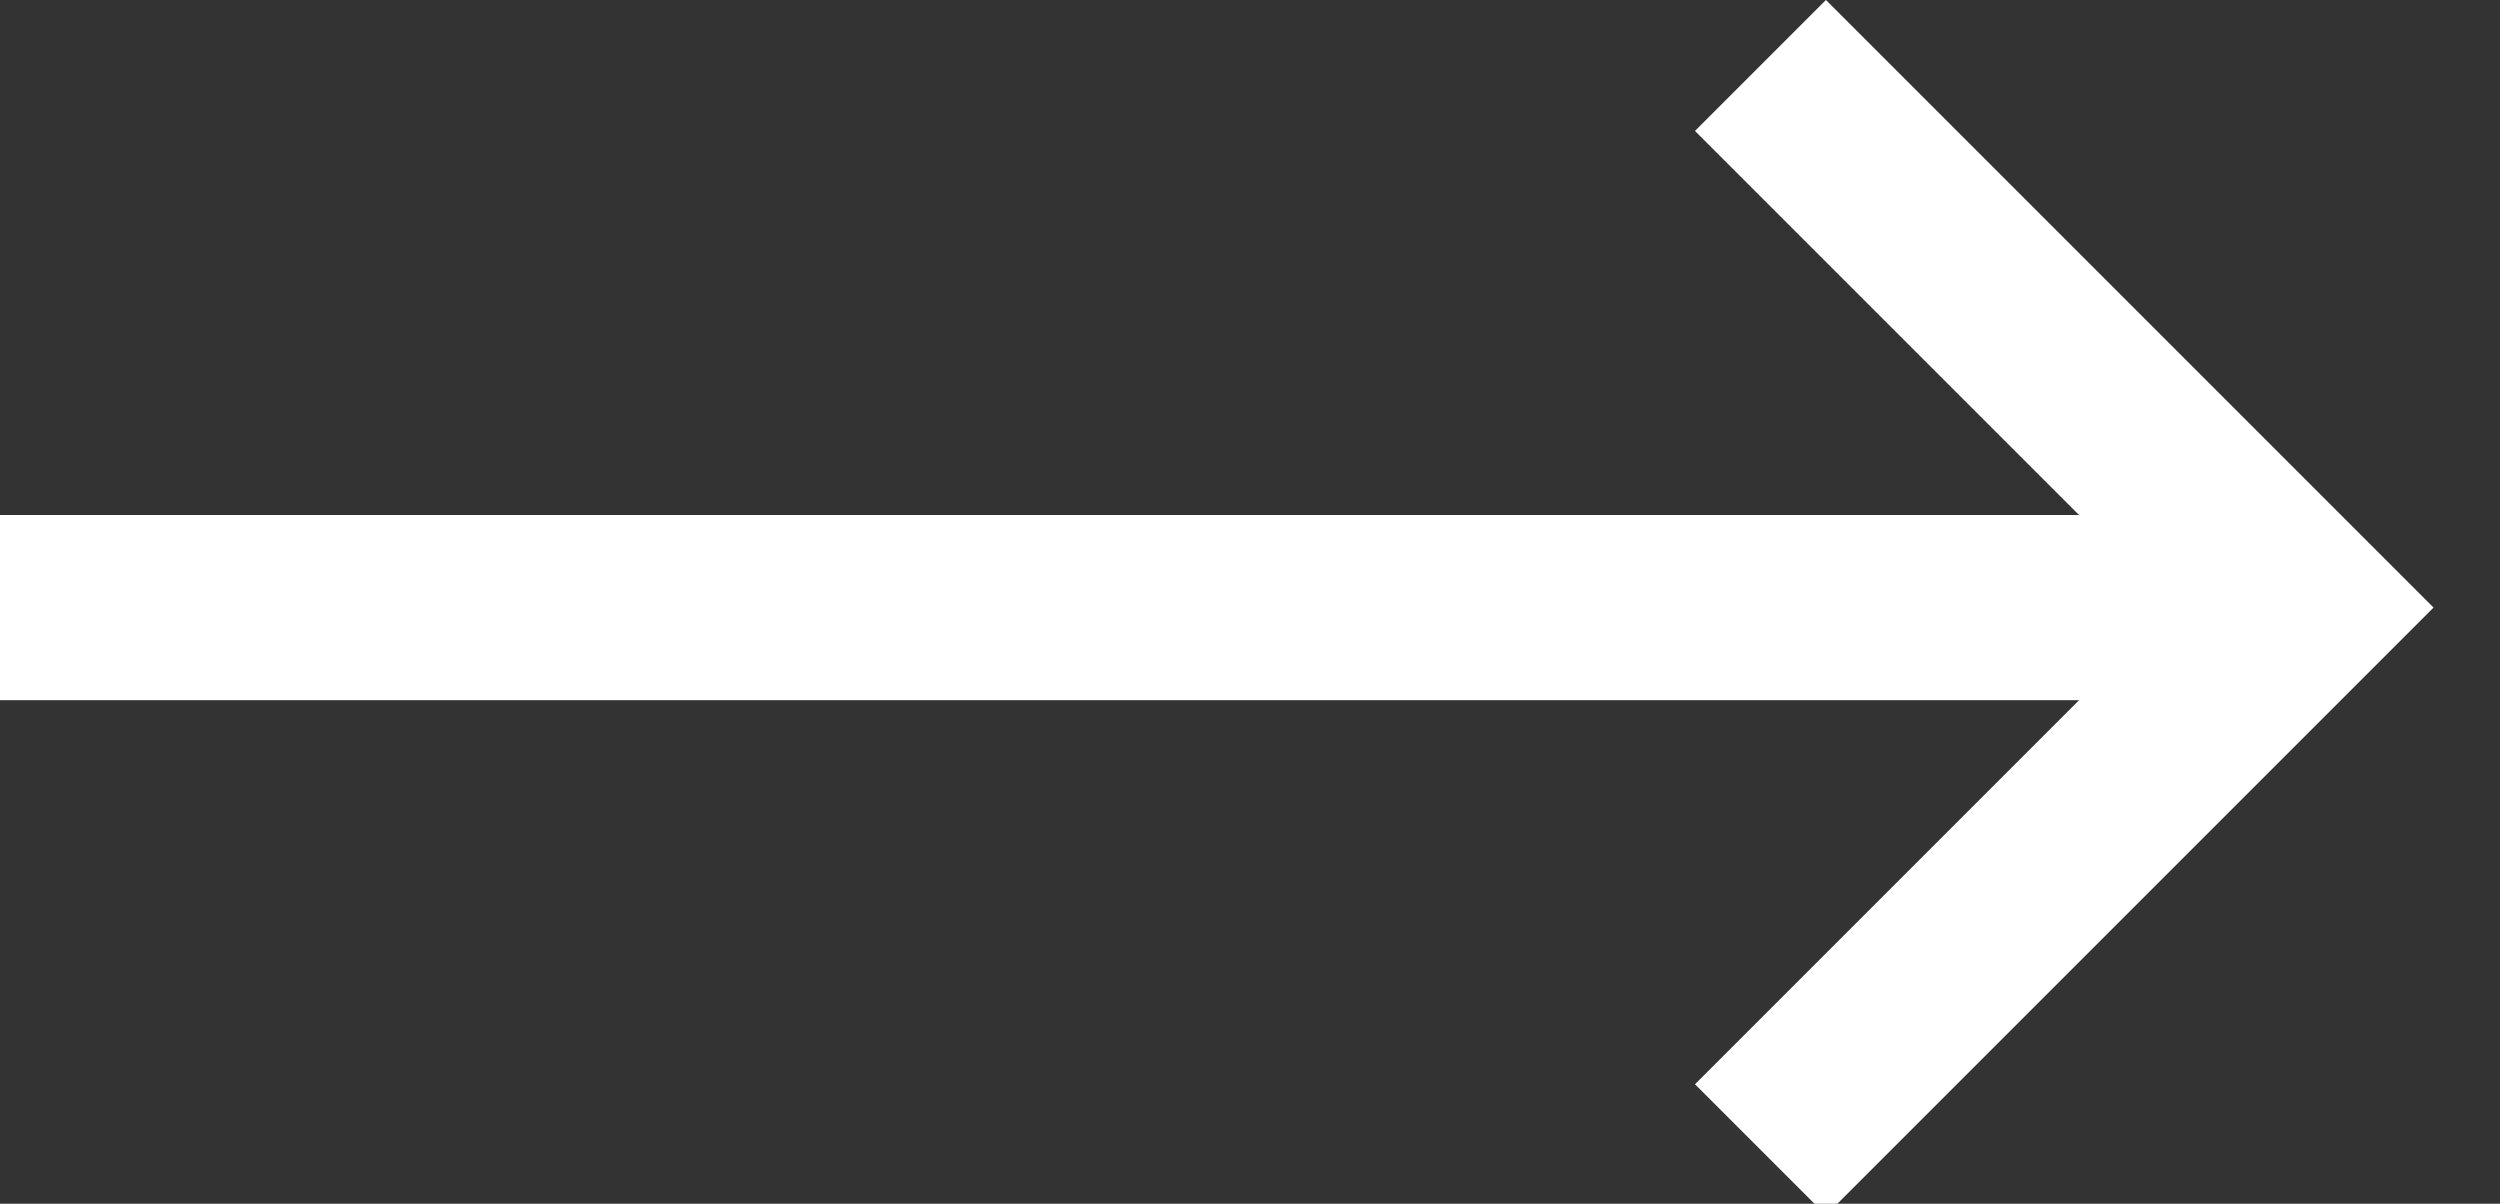
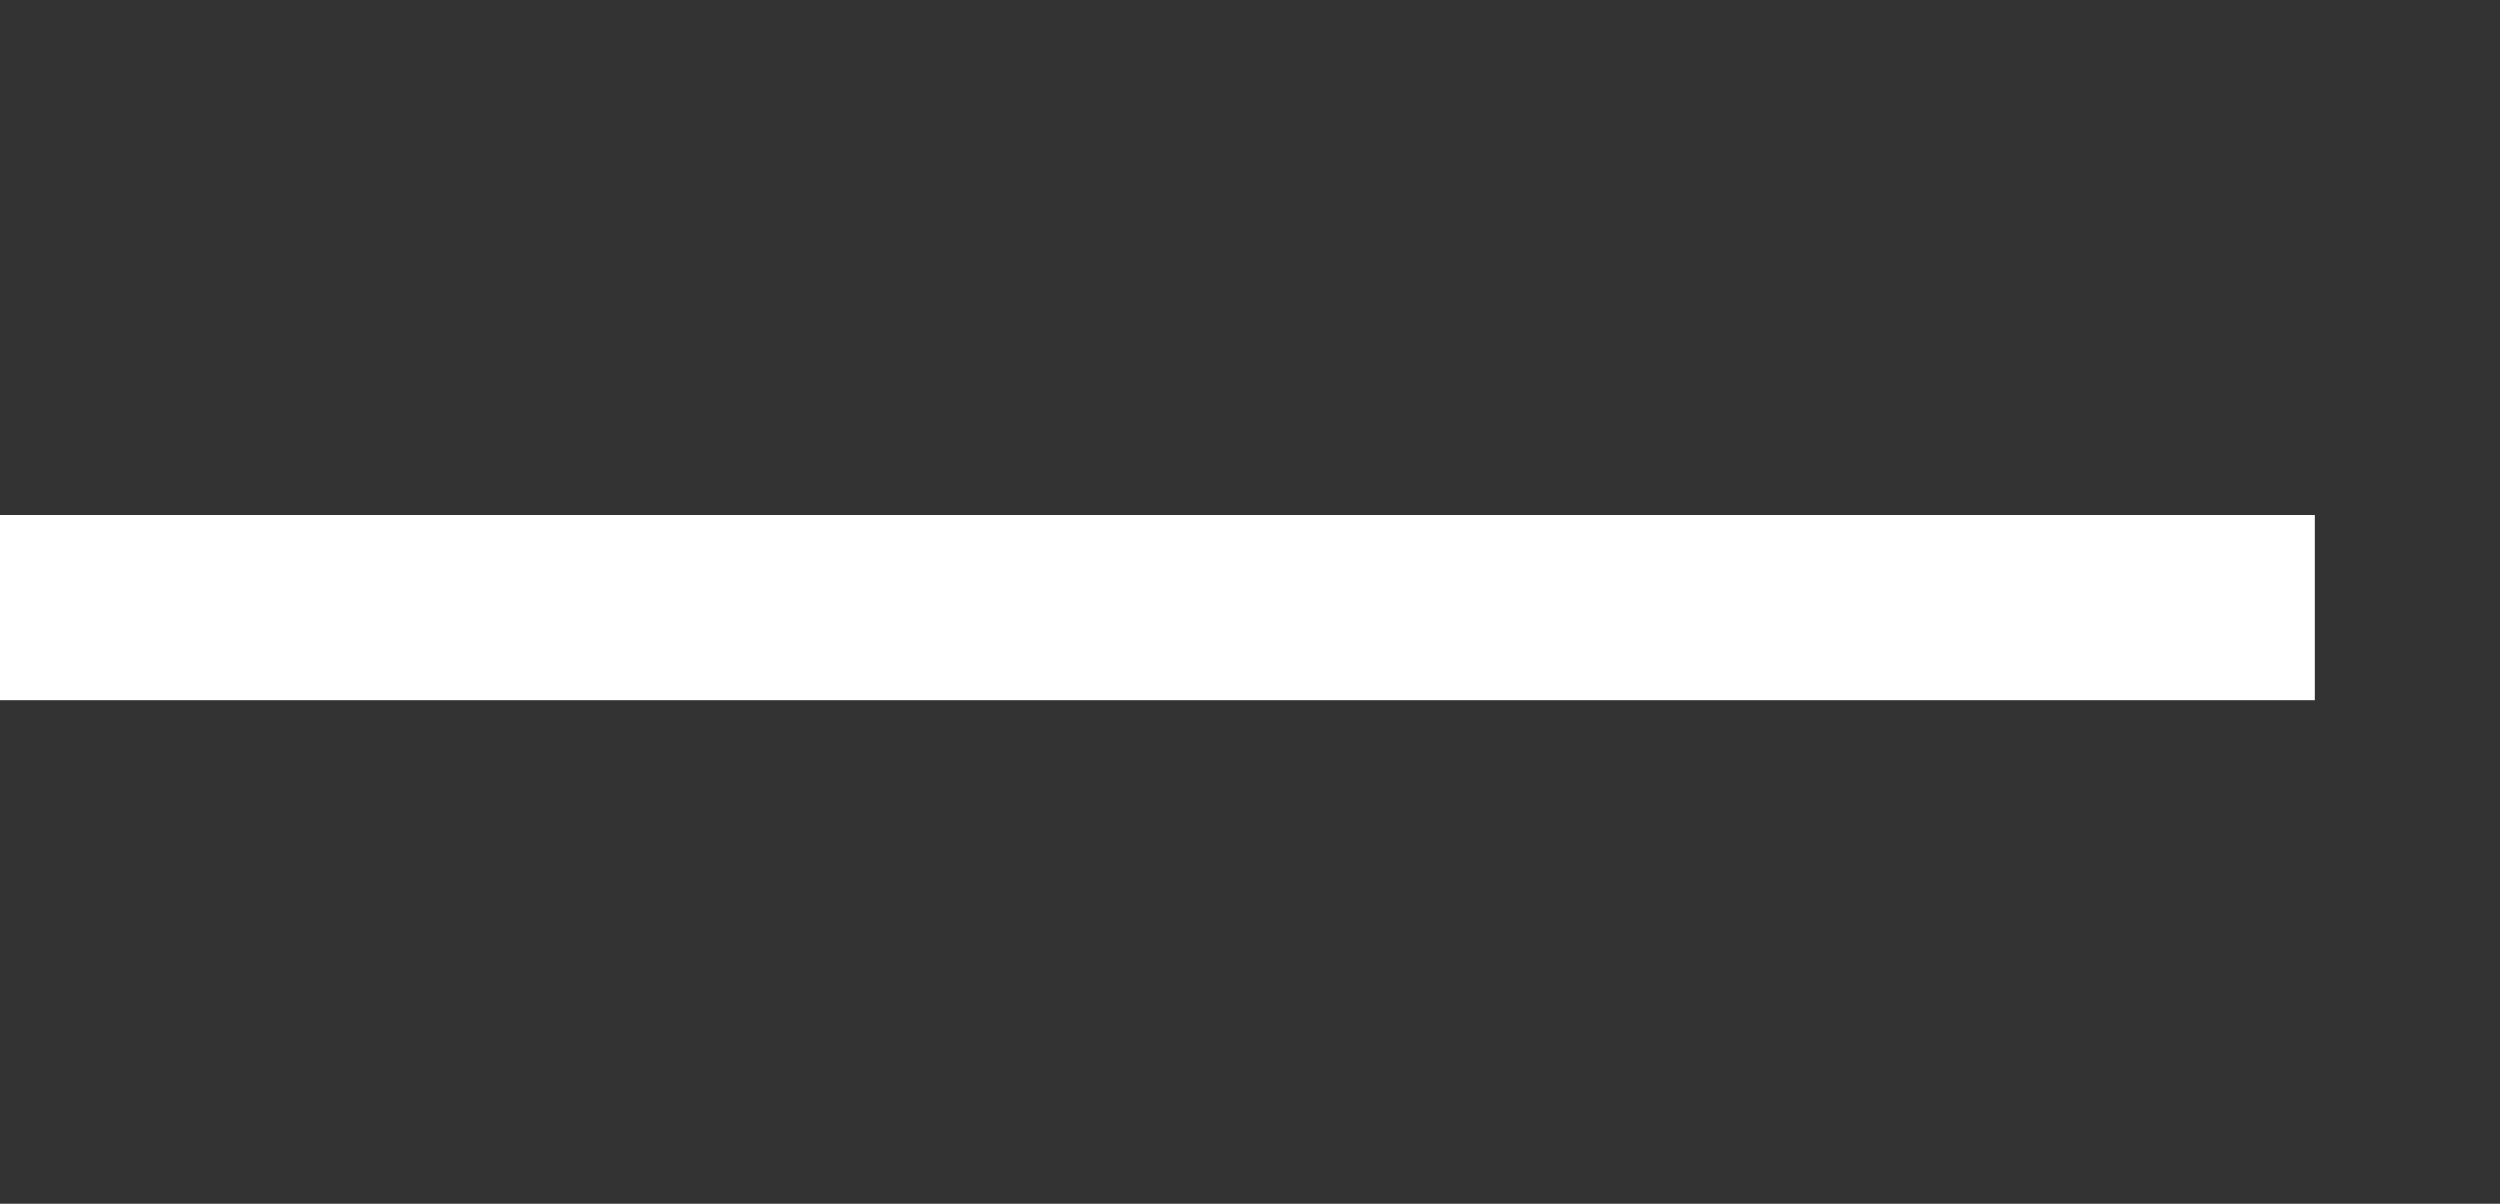
<svg xmlns="http://www.w3.org/2000/svg" width="27px" height="13px" viewBox="0 0 27 13" version="1.1">
  <rect x="0" y="0" width="27" height="13" fill="#333333" stroke="none" />
  <title>arrow/right/white</title>
  <desc>Created with Sketch.</desc>
  <defs />
  <g id="Symbols" stroke="none" stroke-width="1" fill="none" fill-rule="evenodd">
    <g id="arrow/right/white" stroke="#FFFFFF" stroke-width="2">
      <g id="Page-1">
        <path d="M0,6.562 L25,6.562" id="Stroke-1" />
-         <polyline id="Stroke-3" points="19.013 0.707 24.868 6.562 19.013 12.417" />
      </g>
    </g>
  </g>
</svg>